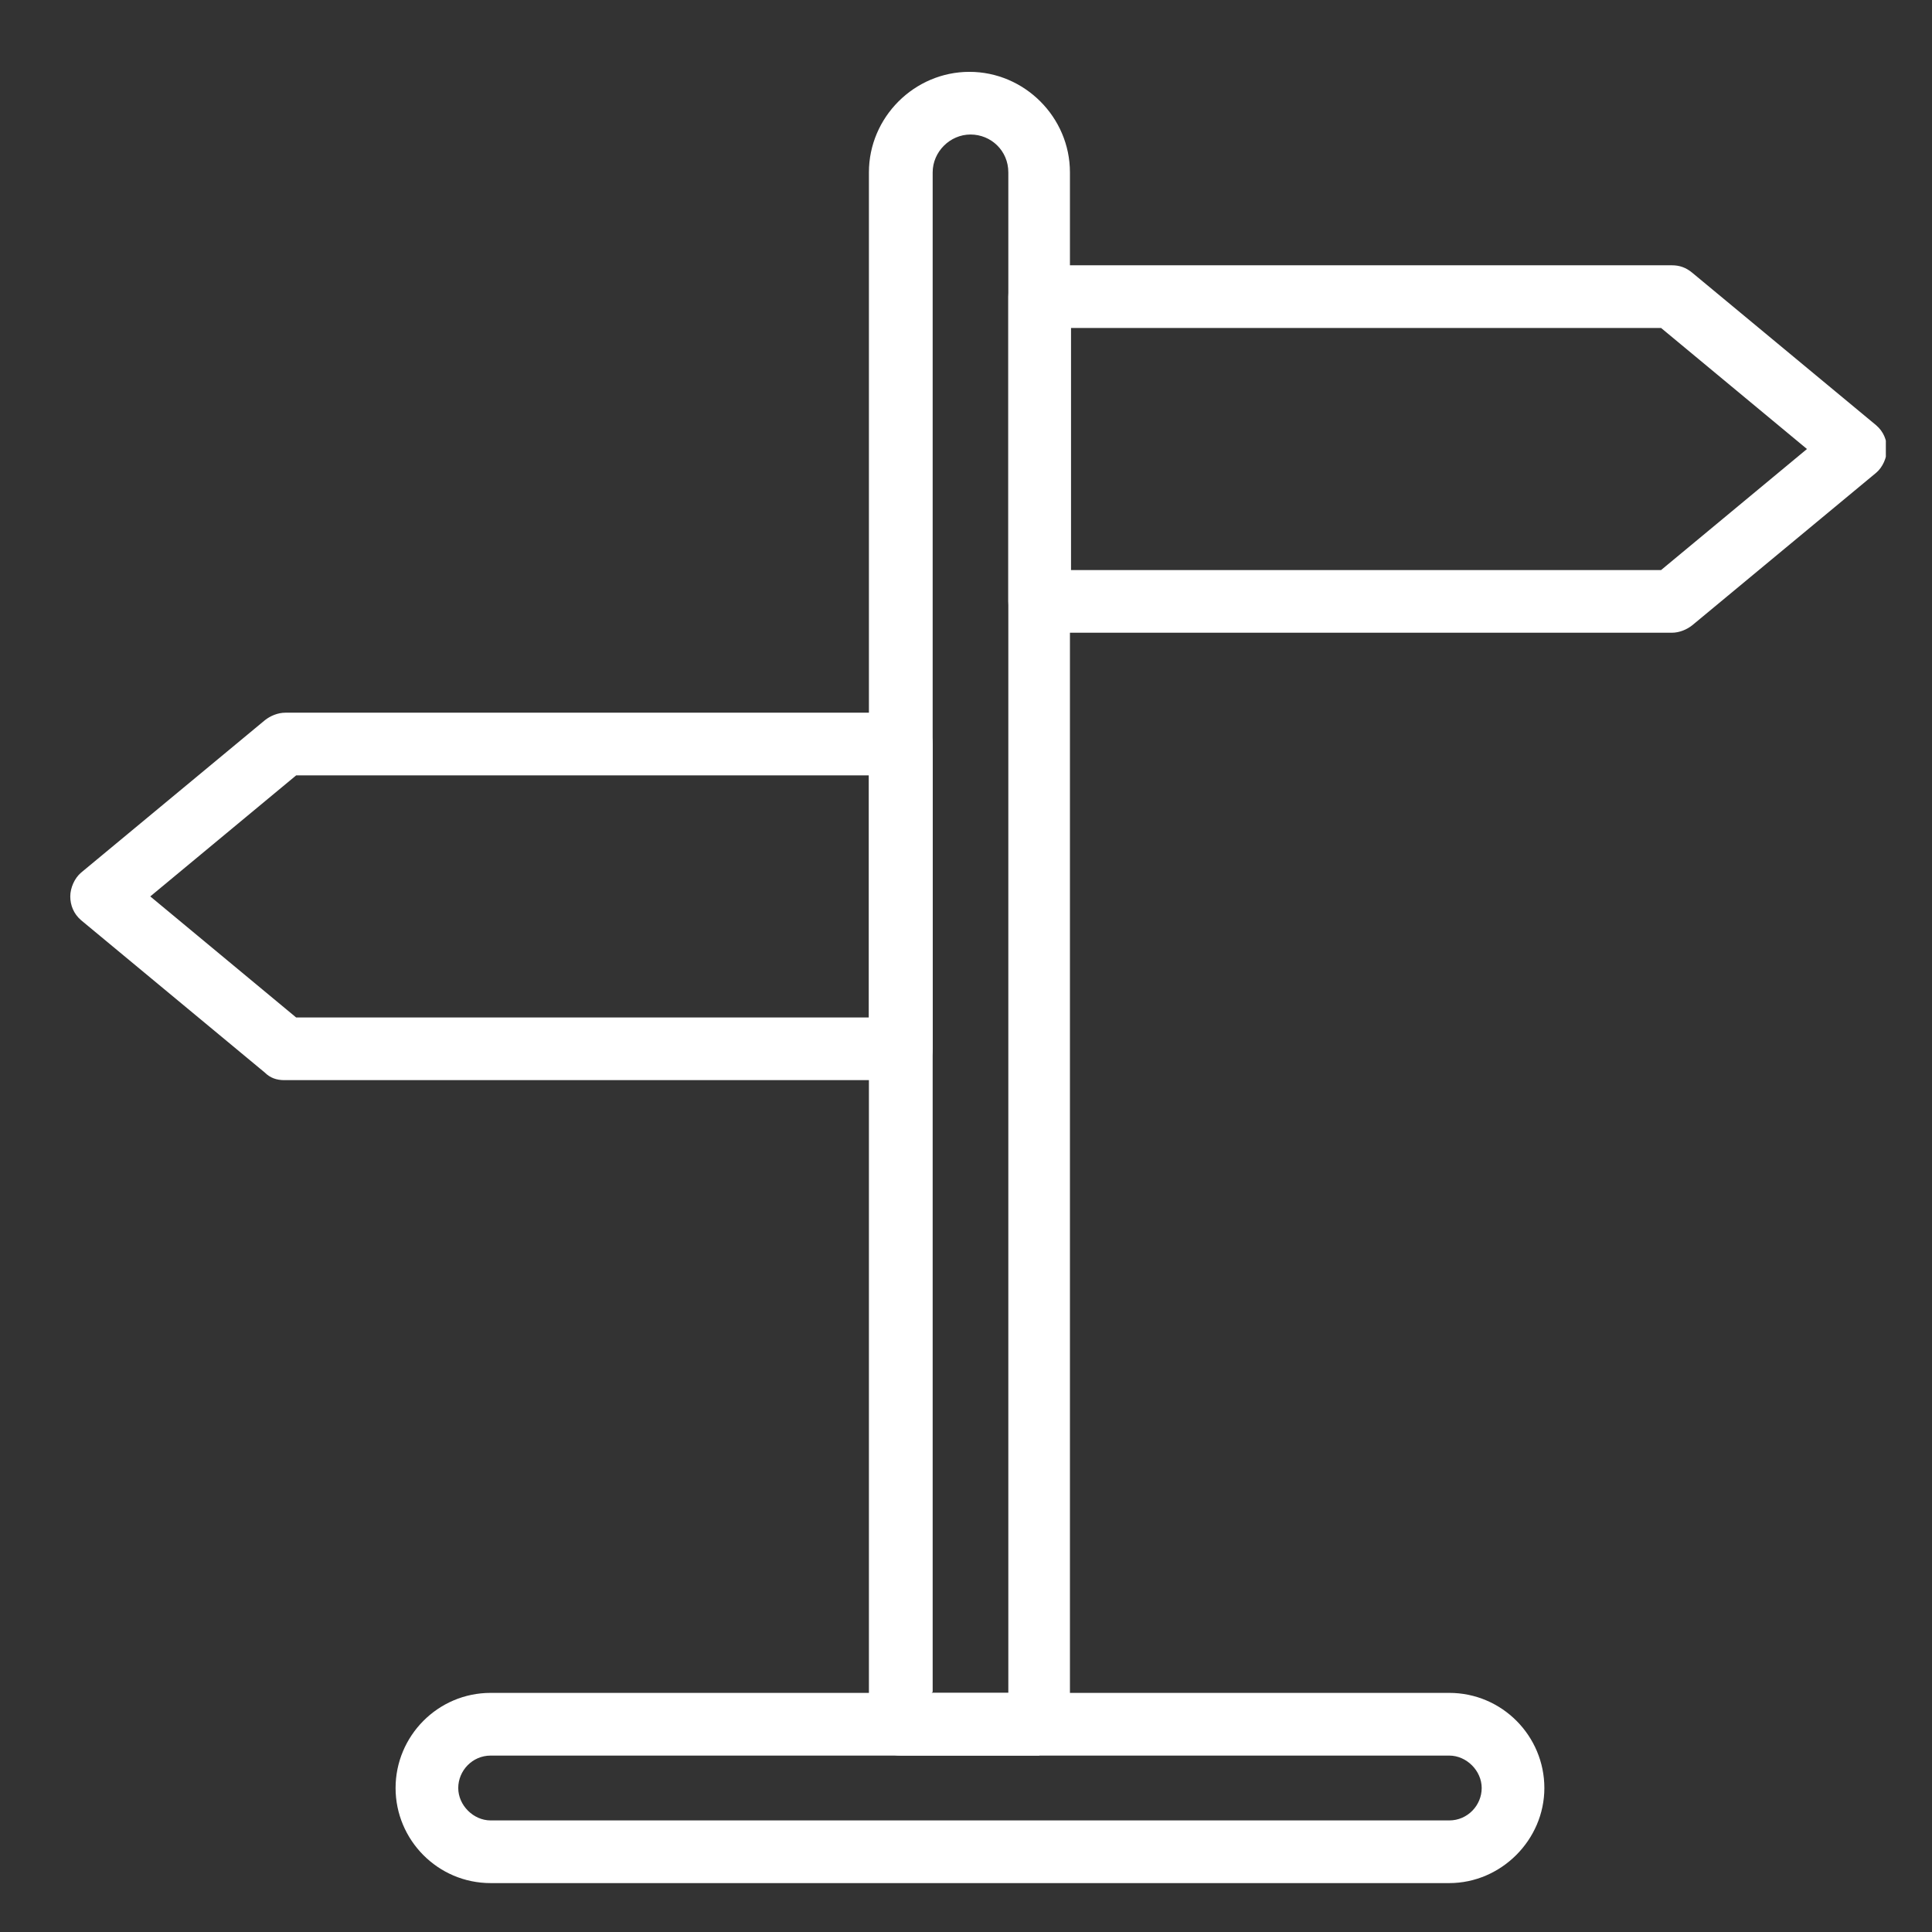
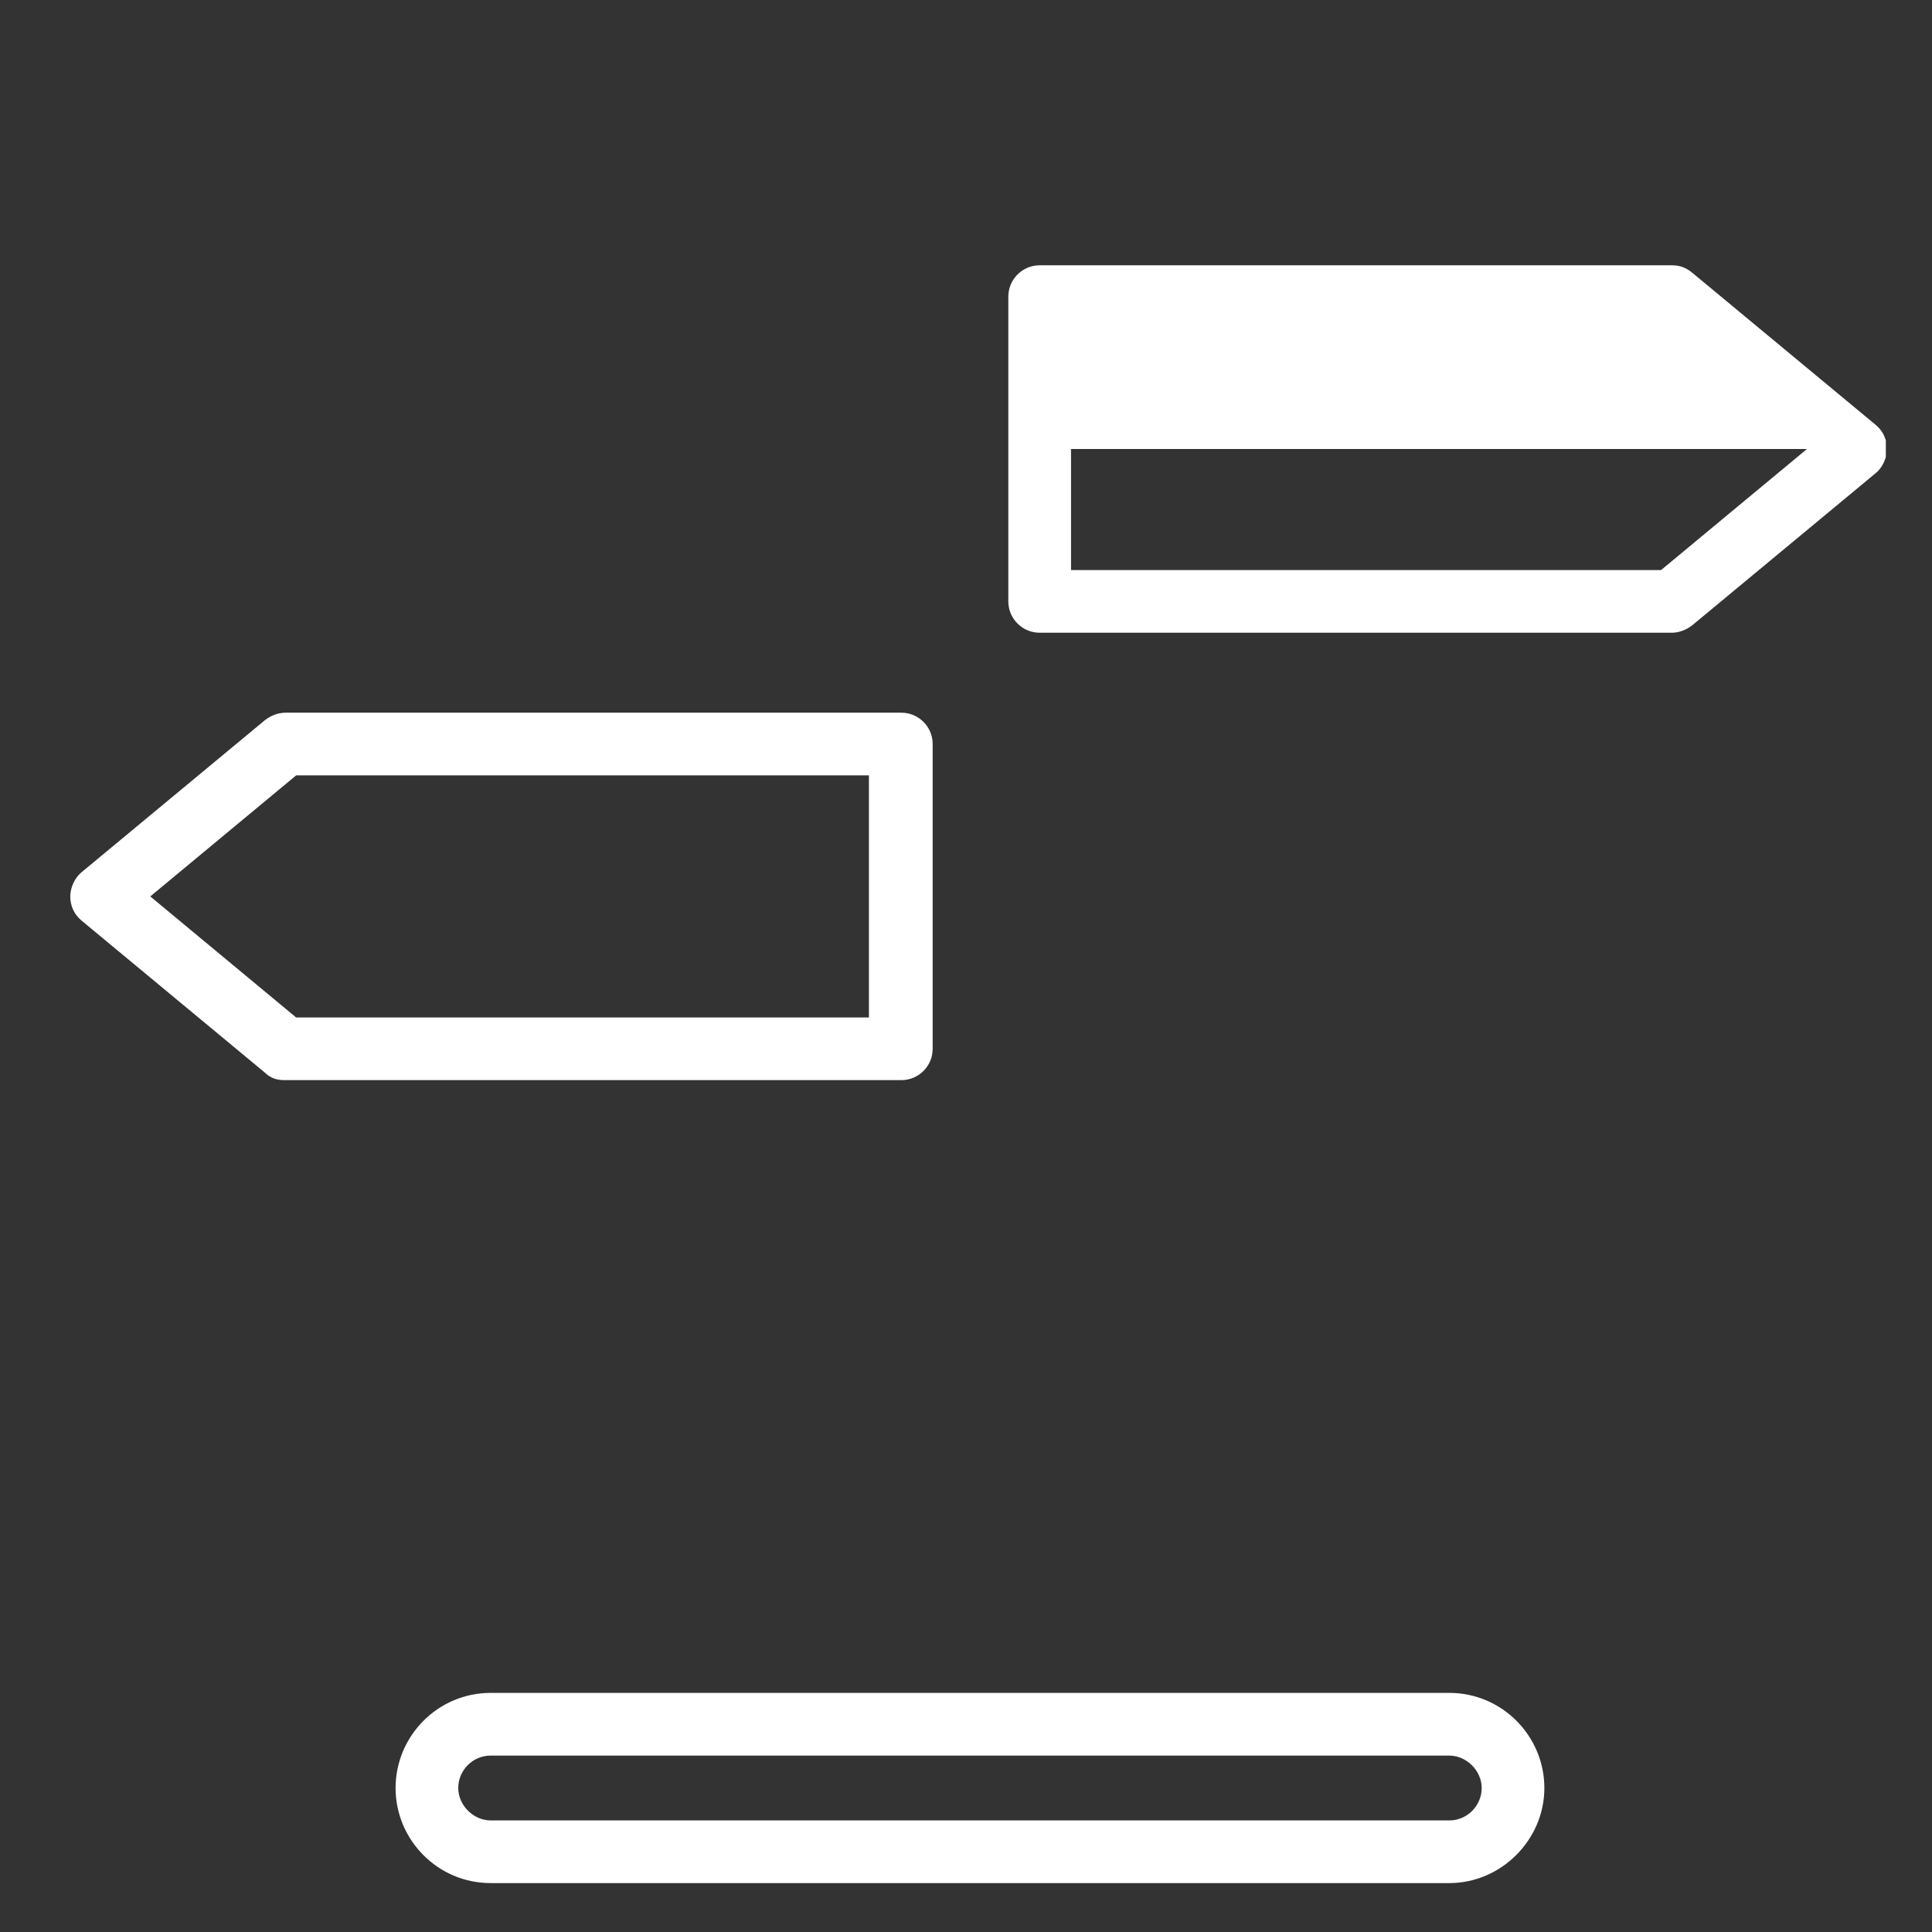
<svg xmlns="http://www.w3.org/2000/svg" width="64" height="64" viewBox="0 0 64 64" fill="none">
  <rect x="0" y="0" width="64" height="64" fill="#333333" stroke="none" />
  <g clip-path="url(#clip0_1_96)">
-     <path d="M55.383 20.96H34.441C33.868 20.96 33.402 20.495 33.402 19.922V9.826C33.402 9.254 33.868 8.788 34.441 8.788H55.383C55.634 8.788 55.849 8.86 56.063 9.039L62.149 14.086C62.4 14.301 62.507 14.588 62.507 14.874C62.507 15.161 62.364 15.483 62.149 15.662L56.063 20.709C55.884 20.853 55.634 20.96 55.383 20.96ZM35.479 18.884H55.025L59.858 14.874L55.025 10.864H35.479V18.884Z" fill="white" />
+     <path d="M55.383 20.96H34.441C33.868 20.96 33.402 20.495 33.402 19.922V9.826C33.402 9.254 33.868 8.788 34.441 8.788H55.383C55.634 8.788 55.849 8.86 56.063 9.039L62.149 14.086C62.4 14.301 62.507 14.588 62.507 14.874C62.507 15.161 62.364 15.483 62.149 15.662L56.063 20.709C55.884 20.853 55.634 20.96 55.383 20.96ZM35.479 18.884H55.025L59.858 14.874H35.479V18.884Z" fill="white" />
    <path d="M29.822 35.781H9.417C9.166 35.781 8.951 35.709 8.772 35.53L2.686 30.483C2.436 30.268 2.328 29.981 2.328 29.695C2.328 29.409 2.472 29.087 2.686 28.907L8.772 23.86C8.951 23.716 9.202 23.609 9.452 23.609H29.858C30.431 23.609 30.896 24.075 30.896 24.647V34.743C30.896 35.316 30.431 35.781 29.858 35.781H29.822ZM9.81 33.705H28.784V25.686H9.81L4.978 29.695L9.81 33.705Z" fill="white" />
-     <path d="M34.441 58.156H29.822C29.25 58.156 28.784 57.69 28.784 57.117V5.709C28.784 3.884 30.288 2.38 32.114 2.38C33.939 2.38 35.443 3.884 35.443 5.709V57.082C35.443 57.654 34.977 58.12 34.405 58.12L34.441 58.156ZM30.861 56.079H33.402V5.709C33.402 4.993 32.83 4.456 32.149 4.456C31.469 4.456 30.896 5.029 30.896 5.709V56.044L30.861 56.079Z" fill="white" />
    <path d="M48.008 62.38H16.254C14.5 62.38 13.104 60.948 13.104 59.23C13.104 57.511 14.5 56.079 16.254 56.079H48.008C49.763 56.079 51.159 57.511 51.159 59.23C51.159 60.948 49.727 62.38 48.008 62.38ZM16.254 58.156C15.646 58.156 15.18 58.657 15.18 59.23C15.18 59.803 15.682 60.304 16.254 60.304H48.008C48.617 60.304 49.083 59.803 49.083 59.23C49.083 58.657 48.581 58.156 48.008 58.156H16.254Z" fill="white" />
  </g>
  <defs>
    <clipPath id="clip0_1_96">
      <rect width="60.143" height="60" fill="white" transform="translate(2.328 2.38)" />
    </clipPath>
  </defs>
</svg>